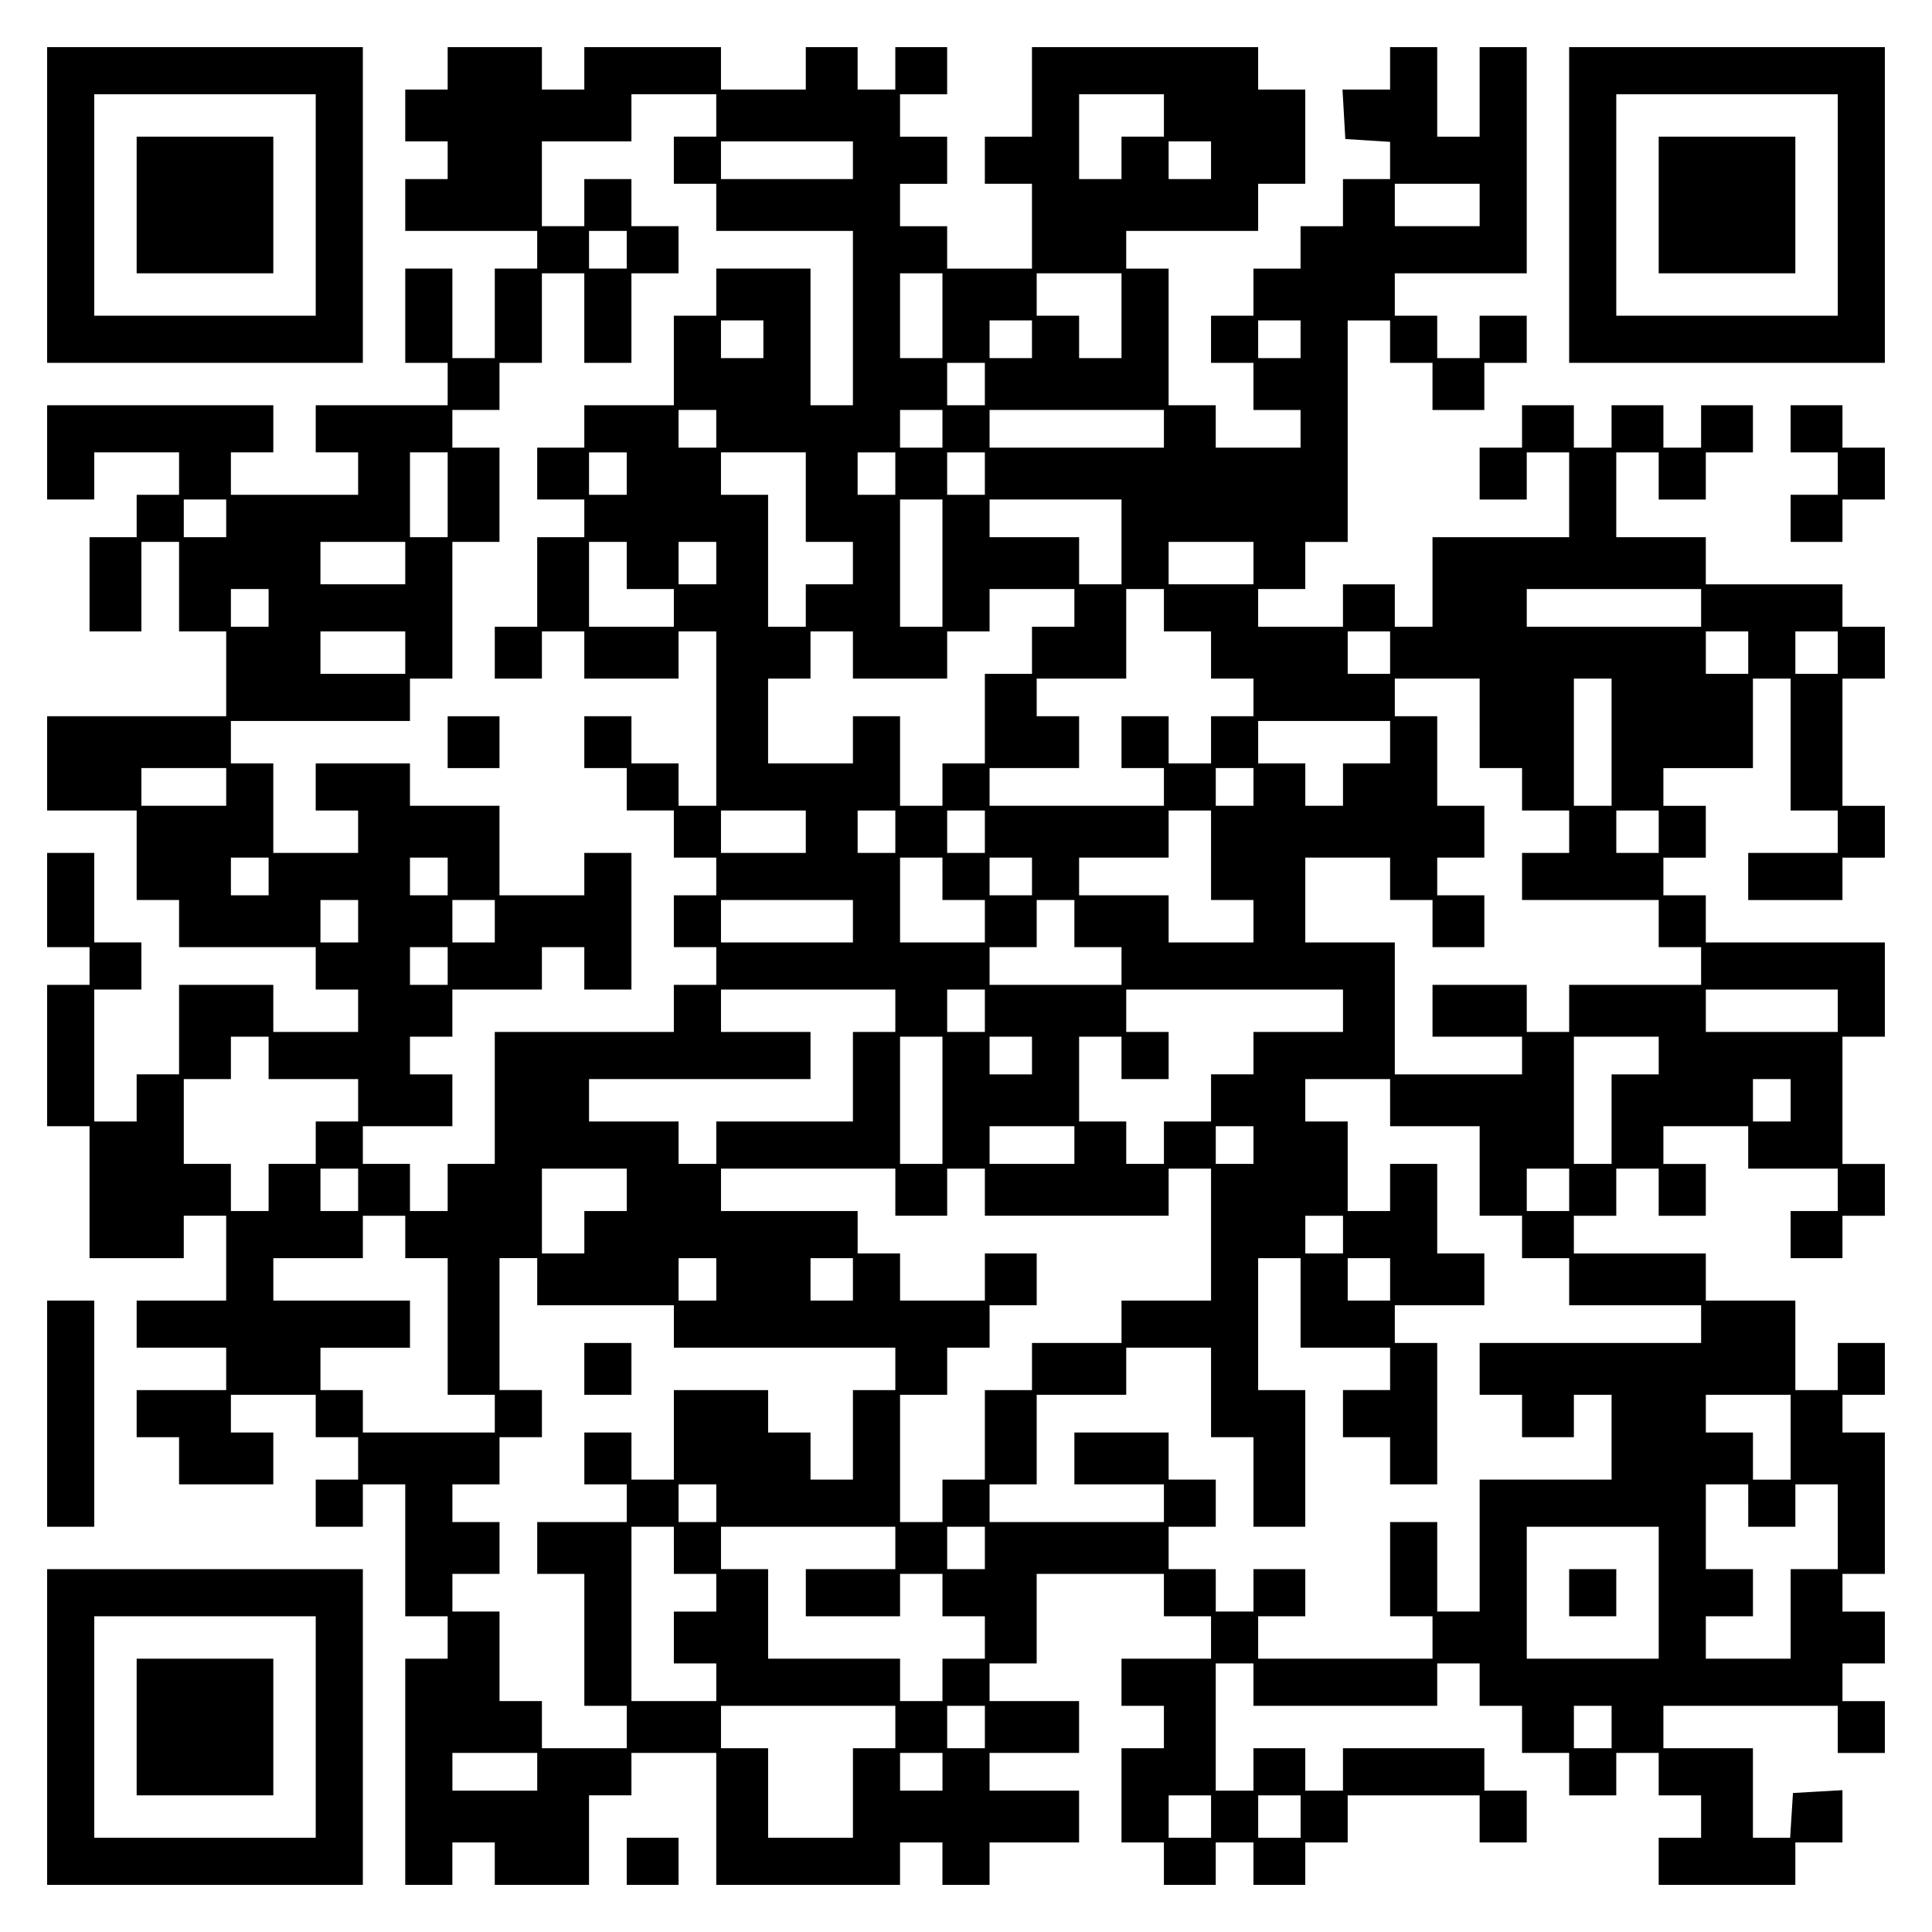
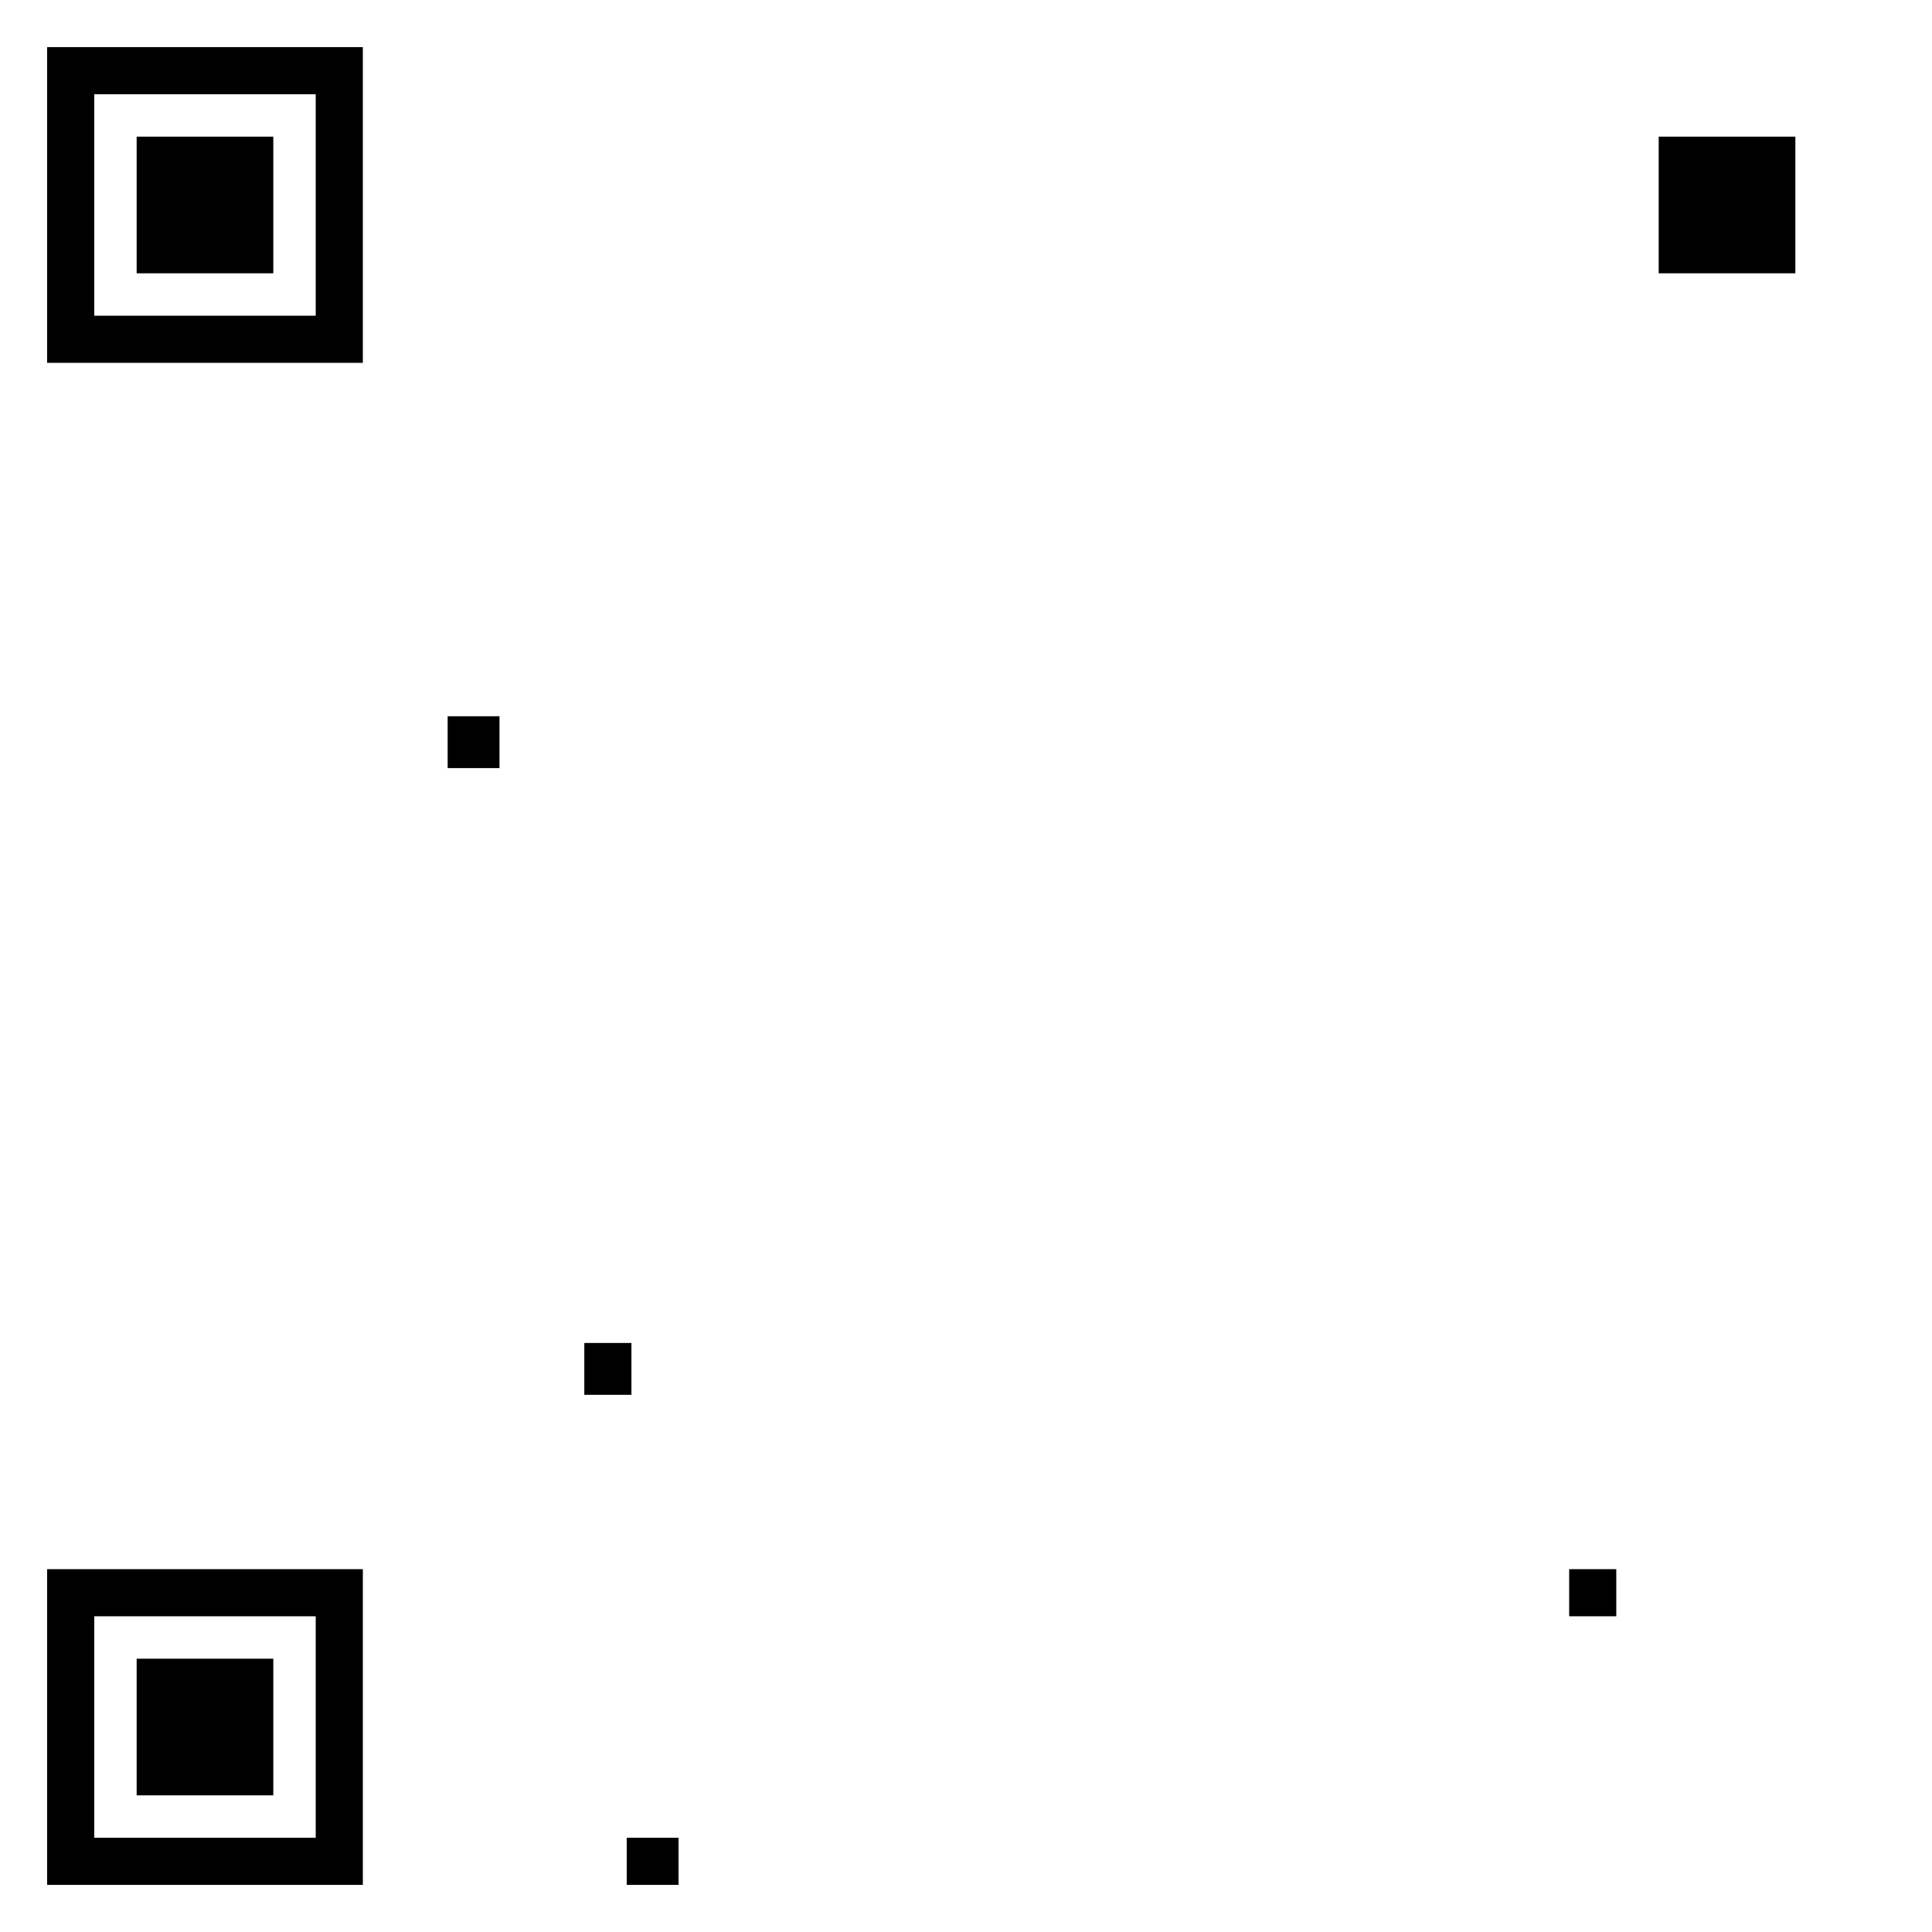
<svg xmlns="http://www.w3.org/2000/svg" version="1.0" width="100mm" height="100mm" viewBox="0 0 410 410" preserveAspectRatio="xMidYMid meet">
  <g transform="translate(0,410) scale(0.1,-0.1)" fill="#000000" stroke="none">
    <path d="M100 3665 l0 -335 335 0 335 0 0 335 0 335 -335 0 -335 0 0 -335z m570 0 l0 -235 -235 0 -235 0 0 235 0 235 235 0 235 0 0 -235z" />
    <path d="M290 3665 l0 -145 145 0 145 0 0 145 0 145 -145 0 -145 0 0 -145z" />
-     <path d="M950 3955 l0 -45 -45 0 -45 0 0 -55 0 -55 45 0 45 0 0 -40 0 -40 -45 0 -45 0 0 -55 0 -55 140 0 140 0 0 -40 0 -40 -45 0 -45 0 0 -95 0 -95 -45 0 -45 0 0 95 0 95 -50 0 -50 0 0 -100 0 -100 45 0 45 0 0 -45 0 -45 -140 0 -140 0 0 -50 0 -50 45 0 45 0 0 -45 0 -45 -135 0 -135 0 0 45 0 45 45 0 45 0 0 50 0 50 -240 0 -240 0 0 -100 0 -100 50 0 50 0 0 50 0 50 90 0 90 0 0 -45 0 -45 -45 0 -45 0 0 -45 0 -45 -50 0 -50 0 0 -100 0 -100 55 0 55 0 0 95 0 95 40 0 40 0 0 -95 0 -95 50 0 50 0 0 -90 0 -90 -190 0 -190 0 0 -100 0 -100 95 0 95 0 0 -95 0 -95 45 0 45 0 0 -50 0 -50 145 0 145 0 0 -45 0 -45 45 0 45 0 0 -45 0 -45 -90 0 -90 0 0 50 0 50 -100 0 -100 0 0 -95 0 -95 -45 0 -45 0 0 -50 0 -50 -45 0 -45 0 0 140 0 140 50 0 50 0 0 50 0 50 -50 0 -50 0 0 95 0 95 -50 0 -50 0 0 -100 0 -100 45 0 45 0 0 -40 0 -40 -45 0 -45 0 0 -150 0 -150 45 0 45 0 0 -140 0 -140 100 0 100 0 0 45 0 45 45 0 45 0 0 -90 0 -90 -95 0 -95 0 0 -50 0 -50 95 0 95 0 0 -45 0 -45 -95 0 -95 0 0 -50 0 -50 45 0 45 0 0 -50 0 -50 100 0 100 0 0 55 0 55 -45 0 -45 0 0 40 0 40 90 0 90 0 0 -45 0 -45 45 0 45 0 0 -45 0 -45 -45 0 -45 0 0 -50 0 -50 50 0 50 0 0 45 0 45 45 0 45 0 0 -140 0 -140 45 0 45 0 0 -45 0 -45 -45 0 -45 0 0 -240 0 -240 50 0 50 0 0 45 0 45 45 0 45 0 0 -45 0 -45 100 0 100 0 0 95 0 95 45 0 45 0 0 45 0 45 90 0 90 0 0 -140 0 -140 195 0 195 0 0 45 0 45 45 0 45 0 0 -45 0 -45 50 0 50 0 0 45 0 45 95 0 95 0 0 55 0 55 -95 0 -95 0 0 40 0 40 95 0 95 0 0 55 0 55 -95 0 -95 0 0 40 0 40 50 0 50 0 0 95 0 95 135 0 135 0 0 -45 0 -45 50 0 50 0 0 -45 0 -45 -95 0 -95 0 0 -50 0 -50 45 0 45 0 0 -45 0 -45 -45 0 -45 0 0 -100 0 -100 45 0 45 0 0 -45 0 -45 55 0 55 0 0 45 0 45 40 0 40 0 0 -45 0 -45 55 0 55 0 0 45 0 45 45 0 45 0 0 50 0 50 140 0 140 0 0 -50 0 -50 50 0 50 0 0 55 0 55 -45 0 -45 0 0 45 0 45 -150 0 -150 0 0 -45 0 -45 -40 0 -40 0 0 45 0 45 -55 0 -55 0 0 -45 0 -45 -40 0 -40 0 0 135 0 135 40 0 40 0 0 -45 0 -45 195 0 195 0 0 45 0 45 45 0 45 0 0 -45 0 -45 45 0 45 0 0 -50 0 -50 50 0 50 0 0 -45 0 -45 50 0 50 0 0 45 0 45 45 0 45 0 0 -45 0 -45 45 0 45 0 0 -45 0 -45 -45 0 -45 0 0 -50 0 -50 145 0 145 0 0 45 0 45 50 0 50 0 0 56 0 55 -52 -3 -53 -3 -3 -47 -3 -48 -40 0 -39 0 0 95 0 95 -95 0 -95 0 0 45 0 45 185 0 185 0 0 -50 0 -50 50 0 50 0 0 55 0 55 -45 0 -45 0 0 40 0 40 45 0 45 0 0 55 0 55 -45 0 -45 0 0 40 0 40 45 0 45 0 0 150 0 150 -45 0 -45 0 0 40 0 40 45 0 45 0 0 55 0 55 -50 0 -50 0 0 -50 0 -50 -45 0 -45 0 0 95 0 95 -95 0 -95 0 0 50 0 50 -140 0 -140 0 0 40 0 40 45 0 45 0 0 50 0 50 45 0 45 0 0 -50 0 -50 50 0 50 0 0 55 0 55 -45 0 -45 0 0 40 0 40 90 0 90 0 0 -45 0 -45 95 0 95 0 0 -45 0 -45 -50 0 -50 0 0 -50 0 -50 55 0 55 0 0 45 0 45 45 0 45 0 0 55 0 55 -45 0 -45 0 0 135 0 135 45 0 45 0 0 100 0 100 -190 0 -190 0 0 50 0 50 -45 0 -45 0 0 40 0 40 45 0 45 0 0 55 0 55 -45 0 -45 0 0 40 0 40 95 0 95 0 0 95 0 95 40 0 40 0 0 -140 0 -140 50 0 50 0 0 -45 0 -45 -95 0 -95 0 0 -50 0 -50 100 0 100 0 0 45 0 45 45 0 45 0 0 55 0 55 -45 0 -45 0 0 135 0 135 45 0 45 0 0 55 0 55 -45 0 -45 0 0 45 0 45 -145 0 -145 0 0 50 0 50 -95 0 -95 0 0 90 0 90 45 0 45 0 0 -50 0 -50 50 0 50 0 0 50 0 50 50 0 50 0 0 50 0 50 -55 0 -55 0 0 -45 0 -45 -40 0 -40 0 0 45 0 45 -55 0 -55 0 0 -45 0 -45 -40 0 -40 0 0 45 0 45 -55 0 -55 0 0 -45 0 -45 -45 0 -45 0 0 -55 0 -55 50 0 50 0 0 50 0 50 45 0 45 0 0 -90 0 -90 -145 0 -145 0 0 -95 0 -95 -40 0 -40 0 0 45 0 45 -55 0 -55 0 0 -45 0 -45 -90 0 -90 0 0 40 0 40 50 0 50 0 0 50 0 50 45 0 45 0 0 235 0 235 45 0 45 0 0 -45 0 -45 45 0 45 0 0 -50 0 -50 55 0 55 0 0 50 0 50 45 0 45 0 0 50 0 50 -50 0 -50 0 0 -45 0 -45 -45 0 -45 0 0 45 0 45 -45 0 -45 0 0 45 0 45 140 0 140 0 0 240 0 240 -50 0 -50 0 0 -95 0 -95 -45 0 -45 0 0 95 0 95 -50 0 -50 0 0 -45 0 -45 -51 0 -50 0 3 -52 3 -53 48 -3 47 -3 0 -40 0 -39 -50 0 -50 0 0 -50 0 -50 -45 0 -45 0 0 -45 0 -45 -50 0 -50 0 0 -50 0 -50 -45 0 -45 0 0 -50 0 -50 45 0 45 0 0 -50 0 -50 50 0 50 0 0 -40 0 -40 -90 0 -90 0 0 45 0 45 -50 0 -50 0 0 145 0 145 -45 0 -45 0 0 40 0 40 140 0 140 0 0 50 0 50 50 0 50 0 0 100 0 100 -50 0 -50 0 0 45 0 45 -240 0 -240 0 0 -95 0 -95 -50 0 -50 0 0 -50 0 -50 50 0 50 0 0 -90 0 -90 -90 0 -90 0 0 45 0 45 -50 0 -50 0 0 45 0 45 50 0 50 0 0 50 0 50 -50 0 -50 0 0 45 0 45 50 0 50 0 0 50 0 50 -55 0 -55 0 0 -45 0 -45 -40 0 -40 0 0 45 0 45 -55 0 -55 0 0 -45 0 -45 -90 0 -90 0 0 45 0 45 -145 0 -145 0 0 -45 0 -45 -45 0 -45 0 0 45 0 45 -100 0 -100 0 0 -45z m570 -100 l0 -45 -45 0 -45 0 0 -50 0 -50 45 0 45 0 0 -50 0 -50 145 0 145 0 0 -185 0 -185 -45 0 -45 0 0 145 0 145 -100 0 -100 0 0 -50 0 -50 -45 0 -45 0 0 -95 0 -95 -95 0 -95 0 0 -45 0 -45 -50 0 -50 0 0 -55 0 -55 50 0 50 0 0 -40 0 -40 -50 0 -50 0 0 -95 0 -95 -45 0 -45 0 0 -55 0 -55 50 0 50 0 0 50 0 50 45 0 45 0 0 -50 0 -50 100 0 100 0 0 50 0 50 40 0 40 0 0 -185 0 -185 -40 0 -40 0 0 45 0 45 -50 0 -50 0 0 50 0 50 -50 0 -50 0 0 -55 0 -55 45 0 45 0 0 -45 0 -45 50 0 50 0 0 -50 0 -50 45 0 45 0 0 -40 0 -40 -45 0 -45 0 0 -55 0 -55 45 0 45 0 0 -40 0 -40 -45 0 -45 0 0 -50 0 -50 -190 0 -190 0 0 -140 0 -140 -50 0 -50 0 0 -50 0 -50 -40 0 -40 0 0 50 0 50 -50 0 -50 0 0 40 0 40 95 0 95 0 0 55 0 55 -45 0 -45 0 0 40 0 40 45 0 45 0 0 50 0 50 95 0 95 0 0 45 0 45 45 0 45 0 0 -45 0 -45 50 0 50 0 0 145 0 145 -50 0 -50 0 0 -45 0 -45 -90 0 -90 0 0 95 0 95 -95 0 -95 0 0 45 0 45 -100 0 -100 0 0 -50 0 -50 45 0 45 0 0 -45 0 -45 -90 0 -90 0 0 95 0 95 -45 0 -45 0 0 45 0 45 190 0 190 0 0 45 0 45 45 0 45 0 0 145 0 145 50 0 50 0 0 100 0 100 -50 0 -50 0 0 40 0 40 50 0 50 0 0 50 0 50 45 0 45 0 0 95 0 95 45 0 45 0 0 -95 0 -95 50 0 50 0 0 95 0 95 50 0 50 0 0 50 0 50 -50 0 -50 0 0 50 0 50 -50 0 -50 0 0 -50 0 -50 -45 0 -45 0 0 90 0 90 95 0 95 0 0 50 0 50 90 0 90 0 0 -45z m950 0 l0 -45 -45 0 -45 0 0 -45 0 -45 -45 0 -45 0 0 90 0 90 90 0 90 0 0 -45z m-660 -95 l0 -40 -140 0 -140 0 0 40 0 40 140 0 140 0 0 -40z m760 0 l0 -40 -45 0 -45 0 0 40 0 40 45 0 45 0 0 -40z m570 -95 l0 -45 -90 0 -90 0 0 45 0 45 90 0 90 0 0 -45z m-1810 -95 l0 -40 -40 0 -40 0 0 40 0 40 40 0 40 0 0 -40z m670 -140 l0 -90 -45 0 -45 0 0 90 0 90 45 0 45 0 0 -90z m380 0 l0 -90 -45 0 -45 0 0 45 0 45 -45 0 -45 0 0 45 0 45 90 0 90 0 0 -90z m-760 -50 l0 -40 -45 0 -45 0 0 40 0 40 45 0 45 0 0 -40z m570 0 l0 -40 -45 0 -45 0 0 40 0 40 45 0 45 0 0 -40z m570 0 l0 -40 -45 0 -45 0 0 40 0 40 45 0 45 0 0 -40z m-670 -95 l0 -45 -40 0 -40 0 0 45 0 45 40 0 40 0 0 -45z m-570 -95 l0 -40 -40 0 -40 0 0 40 0 40 40 0 40 0 0 -40z m480 0 l0 -40 -45 0 -45 0 0 40 0 40 45 0 45 0 0 -40z m470 0 l0 -40 -185 0 -185 0 0 40 0 40 185 0 185 0 0 -40z m-1520 -140 l0 -90 -40 0 -40 0 0 90 0 90 40 0 40 0 0 -90z m380 45 l0 -45 -40 0 -40 0 0 45 0 45 40 0 40 0 0 -45z m380 -50 l0 -95 50 0 50 0 0 -45 0 -45 -50 0 -50 0 0 -45 0 -45 -40 0 -40 0 0 140 0 140 -50 0 -50 0 0 45 0 45 90 0 90 0 0 -95z m190 50 l0 -45 -40 0 -40 0 0 45 0 45 40 0 40 0 0 -45z m190 0 l0 -45 -40 0 -40 0 0 45 0 45 40 0 40 0 0 -45z m-1610 -95 l0 -40 -45 0 -45 0 0 40 0 40 45 0 45 0 0 -40z m1520 -95 l0 -135 -45 0 -45 0 0 135 0 135 45 0 45 0 0 -135z m380 45 l0 -90 -45 0 -45 0 0 50 0 50 -95 0 -95 0 0 40 0 40 140 0 140 0 0 -90z m-1520 -45 l0 -45 -90 0 -90 0 0 45 0 45 90 0 90 0 0 -45z m470 -5 l0 -50 50 0 50 0 0 -40 0 -40 -90 0 -90 0 0 90 0 90 40 0 40 0 0 -50z m190 5 l0 -45 -40 0 -40 0 0 45 0 45 40 0 40 0 0 -45z m1140 0 l0 -45 -90 0 -90 0 0 45 0 45 90 0 90 0 0 -45z m-2090 -95 l0 -40 -40 0 -40 0 0 40 0 40 40 0 40 0 0 -40z m1710 0 l0 -40 -45 0 -45 0 0 -50 0 -50 -50 0 -50 0 0 -95 0 -95 -45 0 -45 0 0 -45 0 -45 -45 0 -45 0 0 95 0 95 -50 0 -50 0 0 -50 0 -50 -90 0 -90 0 0 90 0 90 45 0 45 0 0 50 0 50 45 0 45 0 0 -50 0 -50 100 0 100 0 0 50 0 50 45 0 45 0 0 45 0 45 90 0 90 0 0 -40z m190 -5 l0 -45 50 0 50 0 0 -50 0 -50 45 0 45 0 0 -40 0 -40 -45 0 -45 0 0 -50 0 -50 -45 0 -45 0 0 50 0 50 -50 0 -50 0 0 -55 0 -55 45 0 45 0 0 -40 0 -40 -185 0 -185 0 0 40 0 40 95 0 95 0 0 55 0 55 -45 0 -45 0 0 40 0 40 95 0 95 0 0 95 0 95 40 0 40 0 0 -45z m1140 5 l0 -40 -185 0 -185 0 0 40 0 40 185 0 185 0 0 -40z m-2750 -95 l0 -45 -90 0 -90 0 0 45 0 45 90 0 90 0 0 -45z m2090 0 l0 -45 -45 0 -45 0 0 45 0 45 45 0 45 0 0 -45z m760 0 l0 -45 -45 0 -45 0 0 45 0 45 45 0 45 0 0 -45z m190 0 l0 -45 -45 0 -45 0 0 45 0 45 45 0 45 0 0 -45z m-760 -150 l0 -95 45 0 45 0 0 -45 0 -45 50 0 50 0 0 -45 0 -45 -50 0 -50 0 0 -50 0 -50 145 0 145 0 0 -50 0 -50 45 0 45 0 0 -40 0 -40 -140 0 -140 0 0 -50 0 -50 -45 0 -45 0 0 50 0 50 -100 0 -100 0 0 -55 0 -55 95 0 95 0 0 -40 0 -40 -135 0 -135 0 0 140 0 140 -95 0 -95 0 0 90 0 90 90 0 90 0 0 -45 0 -45 45 0 45 0 0 -50 0 -50 55 0 55 0 0 55 0 55 -50 0 -50 0 0 40 0 40 50 0 50 0 0 55 0 55 -50 0 -50 0 0 95 0 95 -45 0 -45 0 0 40 0 40 90 0 90 0 0 -95z m280 -40 l0 -135 -40 0 -40 0 0 135 0 135 40 0 40 0 0 -135z m-470 0 l0 -45 -50 0 -50 0 0 -45 0 -45 -40 0 -40 0 0 45 0 45 -50 0 -50 0 0 45 0 45 140 0 140 0 0 -45z m-2470 -95 l0 -40 -90 0 -90 0 0 40 0 40 90 0 90 0 0 -40z m2180 0 l0 -40 -40 0 -40 0 0 40 0 40 40 0 40 0 0 -40z m-950 -95 l0 -45 -90 0 -90 0 0 45 0 45 90 0 90 0 0 -45z m190 0 l0 -45 -40 0 -40 0 0 45 0 45 40 0 40 0 0 -45z m190 0 l0 -45 -40 0 -40 0 0 45 0 45 40 0 40 0 0 -45z m480 -50 l0 -95 45 0 45 0 0 -45 0 -45 -90 0 -90 0 0 50 0 50 -95 0 -95 0 0 40 0 40 95 0 95 0 0 50 0 50 45 0 45 0 0 -95z m950 50 l0 -45 -45 0 -45 0 0 45 0 45 45 0 45 0 0 -45z m-2950 -95 l0 -40 -40 0 -40 0 0 40 0 40 40 0 40 0 0 -40z m380 0 l0 -40 -40 0 -40 0 0 40 0 40 40 0 40 0 0 -40z m1050 -5 l0 -45 45 0 45 0 0 -45 0 -45 -90 0 -90 0 0 90 0 90 45 0 45 0 0 -45z m190 5 l0 -40 -45 0 -45 0 0 40 0 40 45 0 45 0 0 -40z m-1430 -95 l0 -45 -40 0 -40 0 0 45 0 45 40 0 40 0 0 -45z m290 0 l0 -45 -45 0 -45 0 0 45 0 45 45 0 45 0 0 -45z m760 0 l0 -45 -140 0 -140 0 0 45 0 45 140 0 140 0 0 -45z m470 -5 l0 -50 50 0 50 0 0 -40 0 -40 -140 0 -140 0 0 40 0 40 50 0 50 0 0 50 0 50 40 0 40 0 0 -50z m-1330 -90 l0 -40 -40 0 -40 0 0 40 0 40 40 0 40 0 0 -40z m950 -95 l0 -45 -45 0 -45 0 0 -95 0 -95 -145 0 -145 0 0 -45 0 -45 -40 0 -40 0 0 45 0 45 -95 0 -95 0 0 45 0 45 235 0 235 0 0 50 0 50 -95 0 -95 0 0 45 0 45 185 0 185 0 0 -45z m190 0 l0 -45 -40 0 -40 0 0 45 0 45 40 0 40 0 0 -45z m760 0 l0 -45 -95 0 -95 0 0 -45 0 -45 -45 0 -45 0 0 -50 0 -50 -50 0 -50 0 0 -45 0 -45 -40 0 -40 0 0 45 0 45 -50 0 -50 0 0 90 0 90 45 0 45 0 0 -45 0 -45 50 0 50 0 0 50 0 50 -45 0 -45 0 0 45 0 45 230 0 230 0 0 -45z m1050 0 l0 -45 -140 0 -140 0 0 45 0 45 140 0 140 0 0 -45z m-3330 -100 l0 -45 95 0 95 0 0 -45 0 -45 -45 0 -45 0 0 -45 0 -45 -50 0 -50 0 0 -50 0 -50 -40 0 -40 0 0 50 0 50 -50 0 -50 0 0 90 0 90 50 0 50 0 0 45 0 45 40 0 40 0 0 -45z m1430 -90 l0 -135 -45 0 -45 0 0 135 0 135 45 0 45 0 0 -135z m190 95 l0 -40 -45 0 -45 0 0 40 0 40 45 0 45 0 0 -40z m1330 0 l0 -40 -50 0 -50 0 0 -95 0 -95 -40 0 -40 0 0 135 0 135 90 0 90 0 0 -40z m-570 -100 l0 -50 95 0 95 0 0 -95 0 -95 45 0 45 0 0 -45 0 -45 50 0 50 0 0 -50 0 -50 140 0 140 0 0 -40 0 -40 -235 0 -235 0 0 -55 0 -55 45 0 45 0 0 -45 0 -45 55 0 55 0 0 45 0 45 40 0 40 0 0 -90 0 -90 -140 0 -140 0 0 -140 0 -140 -45 0 -45 0 0 95 0 95 -50 0 -50 0 0 -100 0 -100 45 0 45 0 0 -45 0 -45 -185 0 -185 0 0 45 0 45 50 0 50 0 0 50 0 50 -55 0 -55 0 0 -45 0 -45 -40 0 -40 0 0 45 0 45 -50 0 -50 0 0 45 0 45 50 0 50 0 0 50 0 50 -50 0 -50 0 0 50 0 50 -100 0 -100 0 0 -55 0 -55 95 0 95 0 0 -40 0 -40 -185 0 -185 0 0 40 0 40 50 0 50 0 0 95 0 95 95 0 95 0 0 50 0 50 90 0 90 0 0 -95 0 -95 45 0 45 0 0 -95 0 -95 55 0 55 0 0 145 0 145 -50 0 -50 0 0 140 0 140 45 0 45 0 0 -95 0 -95 95 0 95 0 0 -45 0 -45 -50 0 -50 0 0 -50 0 -50 50 0 50 0 0 -50 0 -50 50 0 50 0 0 150 0 150 -45 0 -45 0 0 40 0 40 95 0 95 0 0 55 0 55 -50 0 -50 0 0 95 0 95 -50 0 -50 0 0 -50 0 -50 -45 0 -45 0 0 95 0 95 -45 0 -45 0 0 45 0 45 90 0 90 0 0 -50z m850 5 l0 -45 -40 0 -40 0 0 45 0 45 40 0 40 0 0 -45z m-1520 -95 l0 -40 -90 0 -90 0 0 40 0 40 90 0 90 0 0 -40z m380 0 l0 -40 -40 0 -40 0 0 40 0 40 40 0 40 0 0 -40z m-1900 -95 l0 -45 -40 0 -40 0 0 45 0 45 40 0 40 0 0 -45z m570 0 l0 -45 -45 0 -45 0 0 -45 0 -45 -45 0 -45 0 0 90 0 90 90 0 90 0 0 -45z m570 -5 l0 -50 55 0 55 0 0 50 0 50 40 0 40 0 0 -50 0 -50 195 0 195 0 0 50 0 50 45 0 45 0 0 -140 0 -140 -95 0 -95 0 0 -45 0 -45 -95 0 -95 0 0 -50 0 -50 -50 0 -50 0 0 -95 0 -95 -45 0 -45 0 0 -45 0 -45 -45 0 -45 0 0 135 0 135 50 0 50 0 0 50 0 50 45 0 45 0 0 45 0 45 50 0 50 0 0 55 0 55 -55 0 -55 0 0 -50 0 -50 -90 0 -90 0 0 50 0 50 -45 0 -45 0 0 45 0 45 -145 0 -145 0 0 45 0 45 185 0 185 0 0 -50z m1430 5 l0 -45 -45 0 -45 0 0 45 0 45 45 0 45 0 0 -45z m-2470 -100 l0 -45 45 0 45 0 0 -145 0 -145 50 0 50 0 0 -40 0 -40 -140 0 -140 0 0 45 0 45 -45 0 -45 0 0 45 0 45 95 0 95 0 0 50 0 50 -145 0 -145 0 0 45 0 45 95 0 95 0 0 45 0 45 45 0 45 0 0 -45z m1990 5 l0 -40 -40 0 -40 0 0 40 0 40 40 0 40 0 0 -40z m-1710 -100 l0 -50 145 0 145 0 0 -45 0 -45 235 0 235 0 0 -45 0 -45 -45 0 -45 0 0 -95 0 -95 -45 0 -45 0 0 50 0 50 -45 0 -45 0 0 45 0 45 -100 0 -100 0 0 -95 0 -95 -45 0 -45 0 0 50 0 50 -50 0 -50 0 0 -55 0 -55 45 0 45 0 0 -40 0 -40 -95 0 -95 0 0 -55 0 -55 50 0 50 0 0 -140 0 -140 45 0 45 0 0 -45 0 -45 -90 0 -90 0 0 50 0 50 -45 0 -45 0 0 95 0 95 -50 0 -50 0 0 40 0 40 50 0 50 0 0 55 0 55 -50 0 -50 0 0 40 0 40 50 0 50 0 0 50 0 50 45 0 45 0 0 50 0 50 -45 0 -45 0 0 140 0 140 40 0 40 0 0 -50z m380 5 l0 -45 -40 0 -40 0 0 45 0 45 40 0 40 0 0 -45z m290 0 l0 -45 -45 0 -45 0 0 45 0 45 45 0 45 0 0 -45z m1140 0 l0 -45 -45 0 -45 0 0 45 0 45 45 0 45 0 0 -45z m850 -335 l0 -90 -40 0 -40 0 0 50 0 50 -50 0 -50 0 0 40 0 40 90 0 90 0 0 -90z m-2280 -140 l0 -40 -40 0 -40 0 0 40 0 40 40 0 40 0 0 -40z m2190 -5 l0 -45 50 0 50 0 0 45 0 45 45 0 45 0 0 -90 0 -90 -50 0 -50 0 0 -95 0 -95 -90 0 -90 0 0 45 0 45 50 0 50 0 0 50 0 50 -50 0 -50 0 0 90 0 90 45 0 45 0 0 -45z m-2280 -95 l0 -50 45 0 45 0 0 -40 0 -40 -45 0 -45 0 0 -55 0 -55 45 0 45 0 0 -40 0 -40 -90 0 -90 0 0 185 0 185 45 0 45 0 0 -50z m470 5 l0 -45 -95 0 -95 0 0 -50 0 -50 100 0 100 0 0 45 0 45 45 0 45 0 0 -45 0 -45 45 0 45 0 0 -45 0 -45 -45 0 -45 0 0 -45 0 -45 -45 0 -45 0 0 45 0 45 -140 0 -140 0 0 95 0 95 -50 0 -50 0 0 45 0 45 185 0 185 0 0 -45z m190 0 l0 -45 -40 0 -40 0 0 45 0 45 40 0 40 0 0 -45z m1430 -95 l0 -140 -140 0 -140 0 0 140 0 140 140 0 140 0 0 -140z m-1620 -285 l0 -45 -45 0 -45 0 0 -95 0 -95 -90 0 -90 0 0 95 0 95 -50 0 -50 0 0 45 0 45 185 0 185 0 0 -45z m190 0 l0 -45 -40 0 -40 0 0 45 0 45 40 0 40 0 0 -45z m1330 0 l0 -45 -40 0 -40 0 0 45 0 45 40 0 40 0 0 -45z m-2280 -95 l0 -40 -90 0 -90 0 0 40 0 40 90 0 90 0 0 -40z m860 0 l0 -40 -45 0 -45 0 0 40 0 40 45 0 45 0 0 -40z m570 -95 l0 -45 -45 0 -45 0 0 45 0 45 45 0 45 0 0 -45z m190 0 l0 -45 -45 0 -45 0 0 45 0 45 45 0 45 0 0 -45z" />
    <path d="M950 2525 l0 -55 55 0 55 0 0 55 0 55 -55 0 -55 0 0 -55z" />
    <path d="M1240 1195 l0 -55 50 0 50 0 0 55 0 55 -50 0 -50 0 0 -55z" />
    <path d="M3330 720 l0 -50 50 0 50 0 0 50 0 50 -50 0 -50 0 0 -50z" />
-     <path d="M3330 3665 l0 -335 335 0 335 0 0 335 0 335 -335 0 -335 0 0 -335z m570 0 l0 -235 -235 0 -235 0 0 235 0 235 235 0 235 0 0 -235z" />
    <path d="M3520 3665 l0 -145 145 0 145 0 0 145 0 145 -145 0 -145 0 0 -145z" />
-     <path d="M3800 3190 l0 -50 50 0 50 0 0 -45 0 -45 -50 0 -50 0 0 -50 0 -50 55 0 55 0 0 45 0 45 45 0 45 0 0 55 0 55 -45 0 -45 0 0 45 0 45 -55 0 -55 0 0 -50z" />
-     <path d="M100 1100 l0 -240 50 0 50 0 0 240 0 240 -50 0 -50 0 0 -240z" />
    <path d="M100 435 l0 -335 335 0 335 0 0 335 0 335 -335 0 -335 0 0 -335z m570 0 l0 -235 -235 0 -235 0 0 235 0 235 235 0 235 0 0 -235z" />
    <path d="M290 435 l0 -145 145 0 145 0 0 145 0 145 -145 0 -145 0 0 -145z" />
    <path d="M1330 150 l0 -50 55 0 55 0 0 50 0 50 -55 0 -55 0 0 -50z" />
  </g>
</svg>